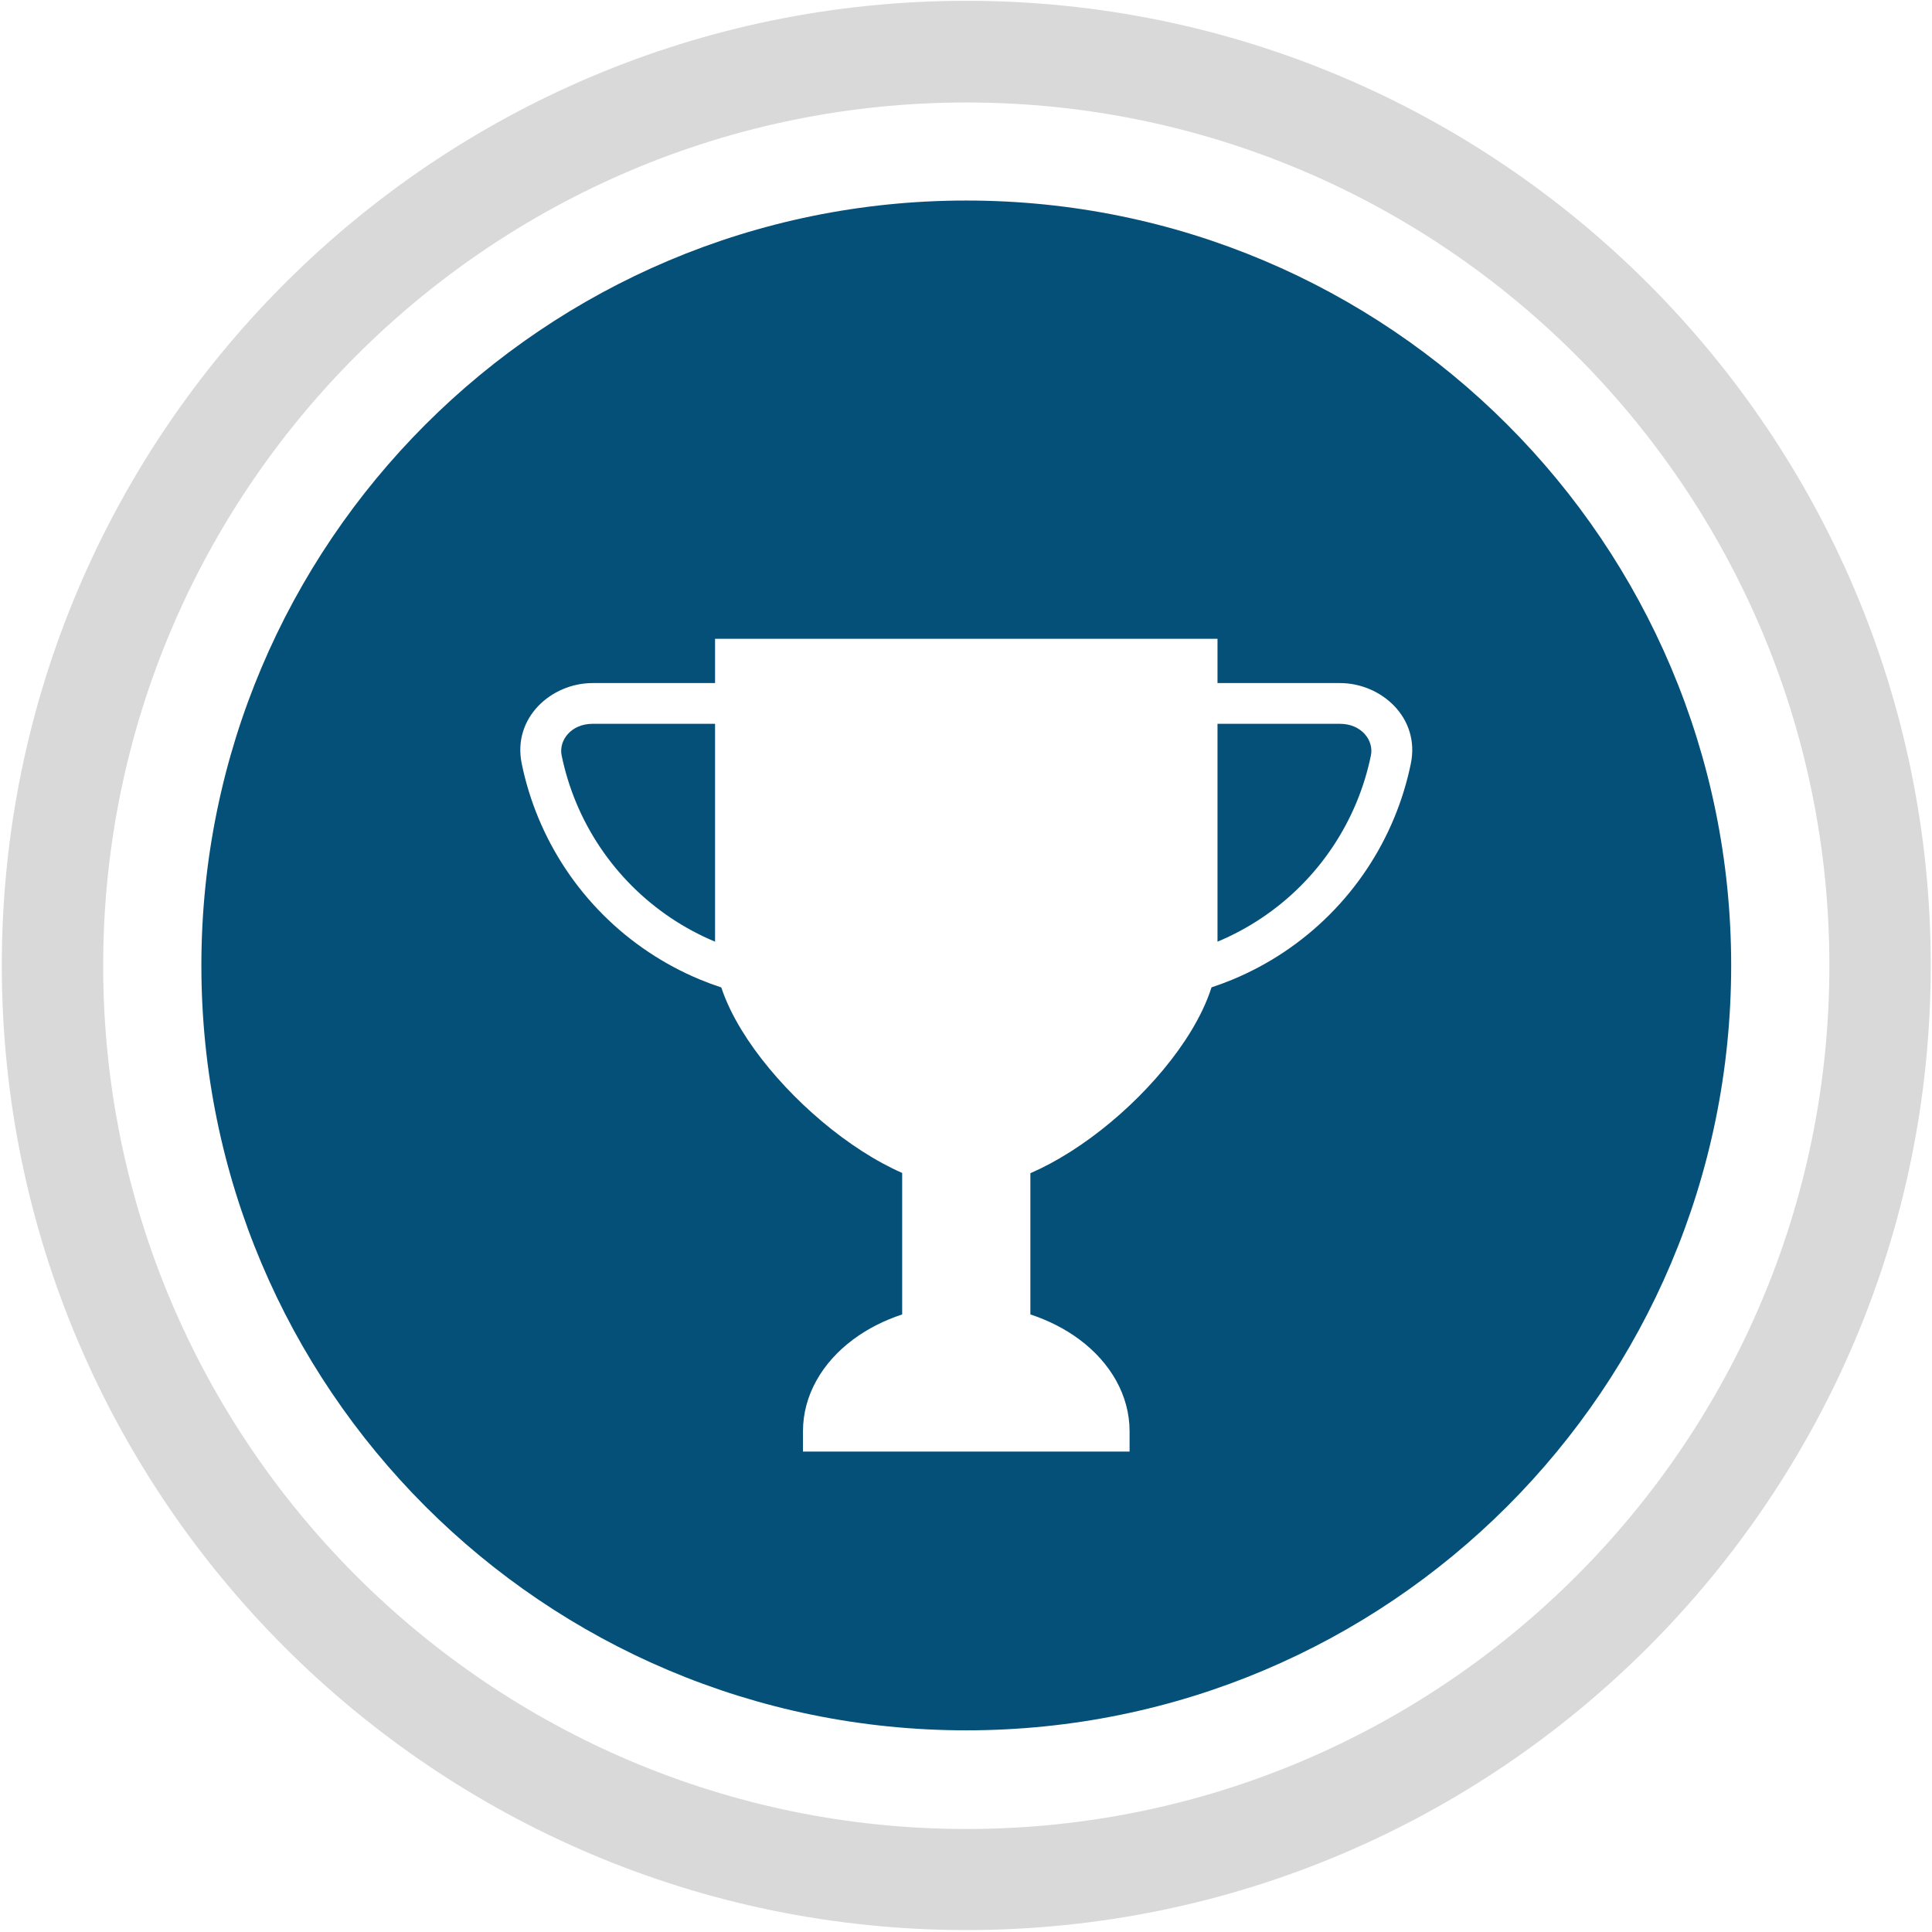
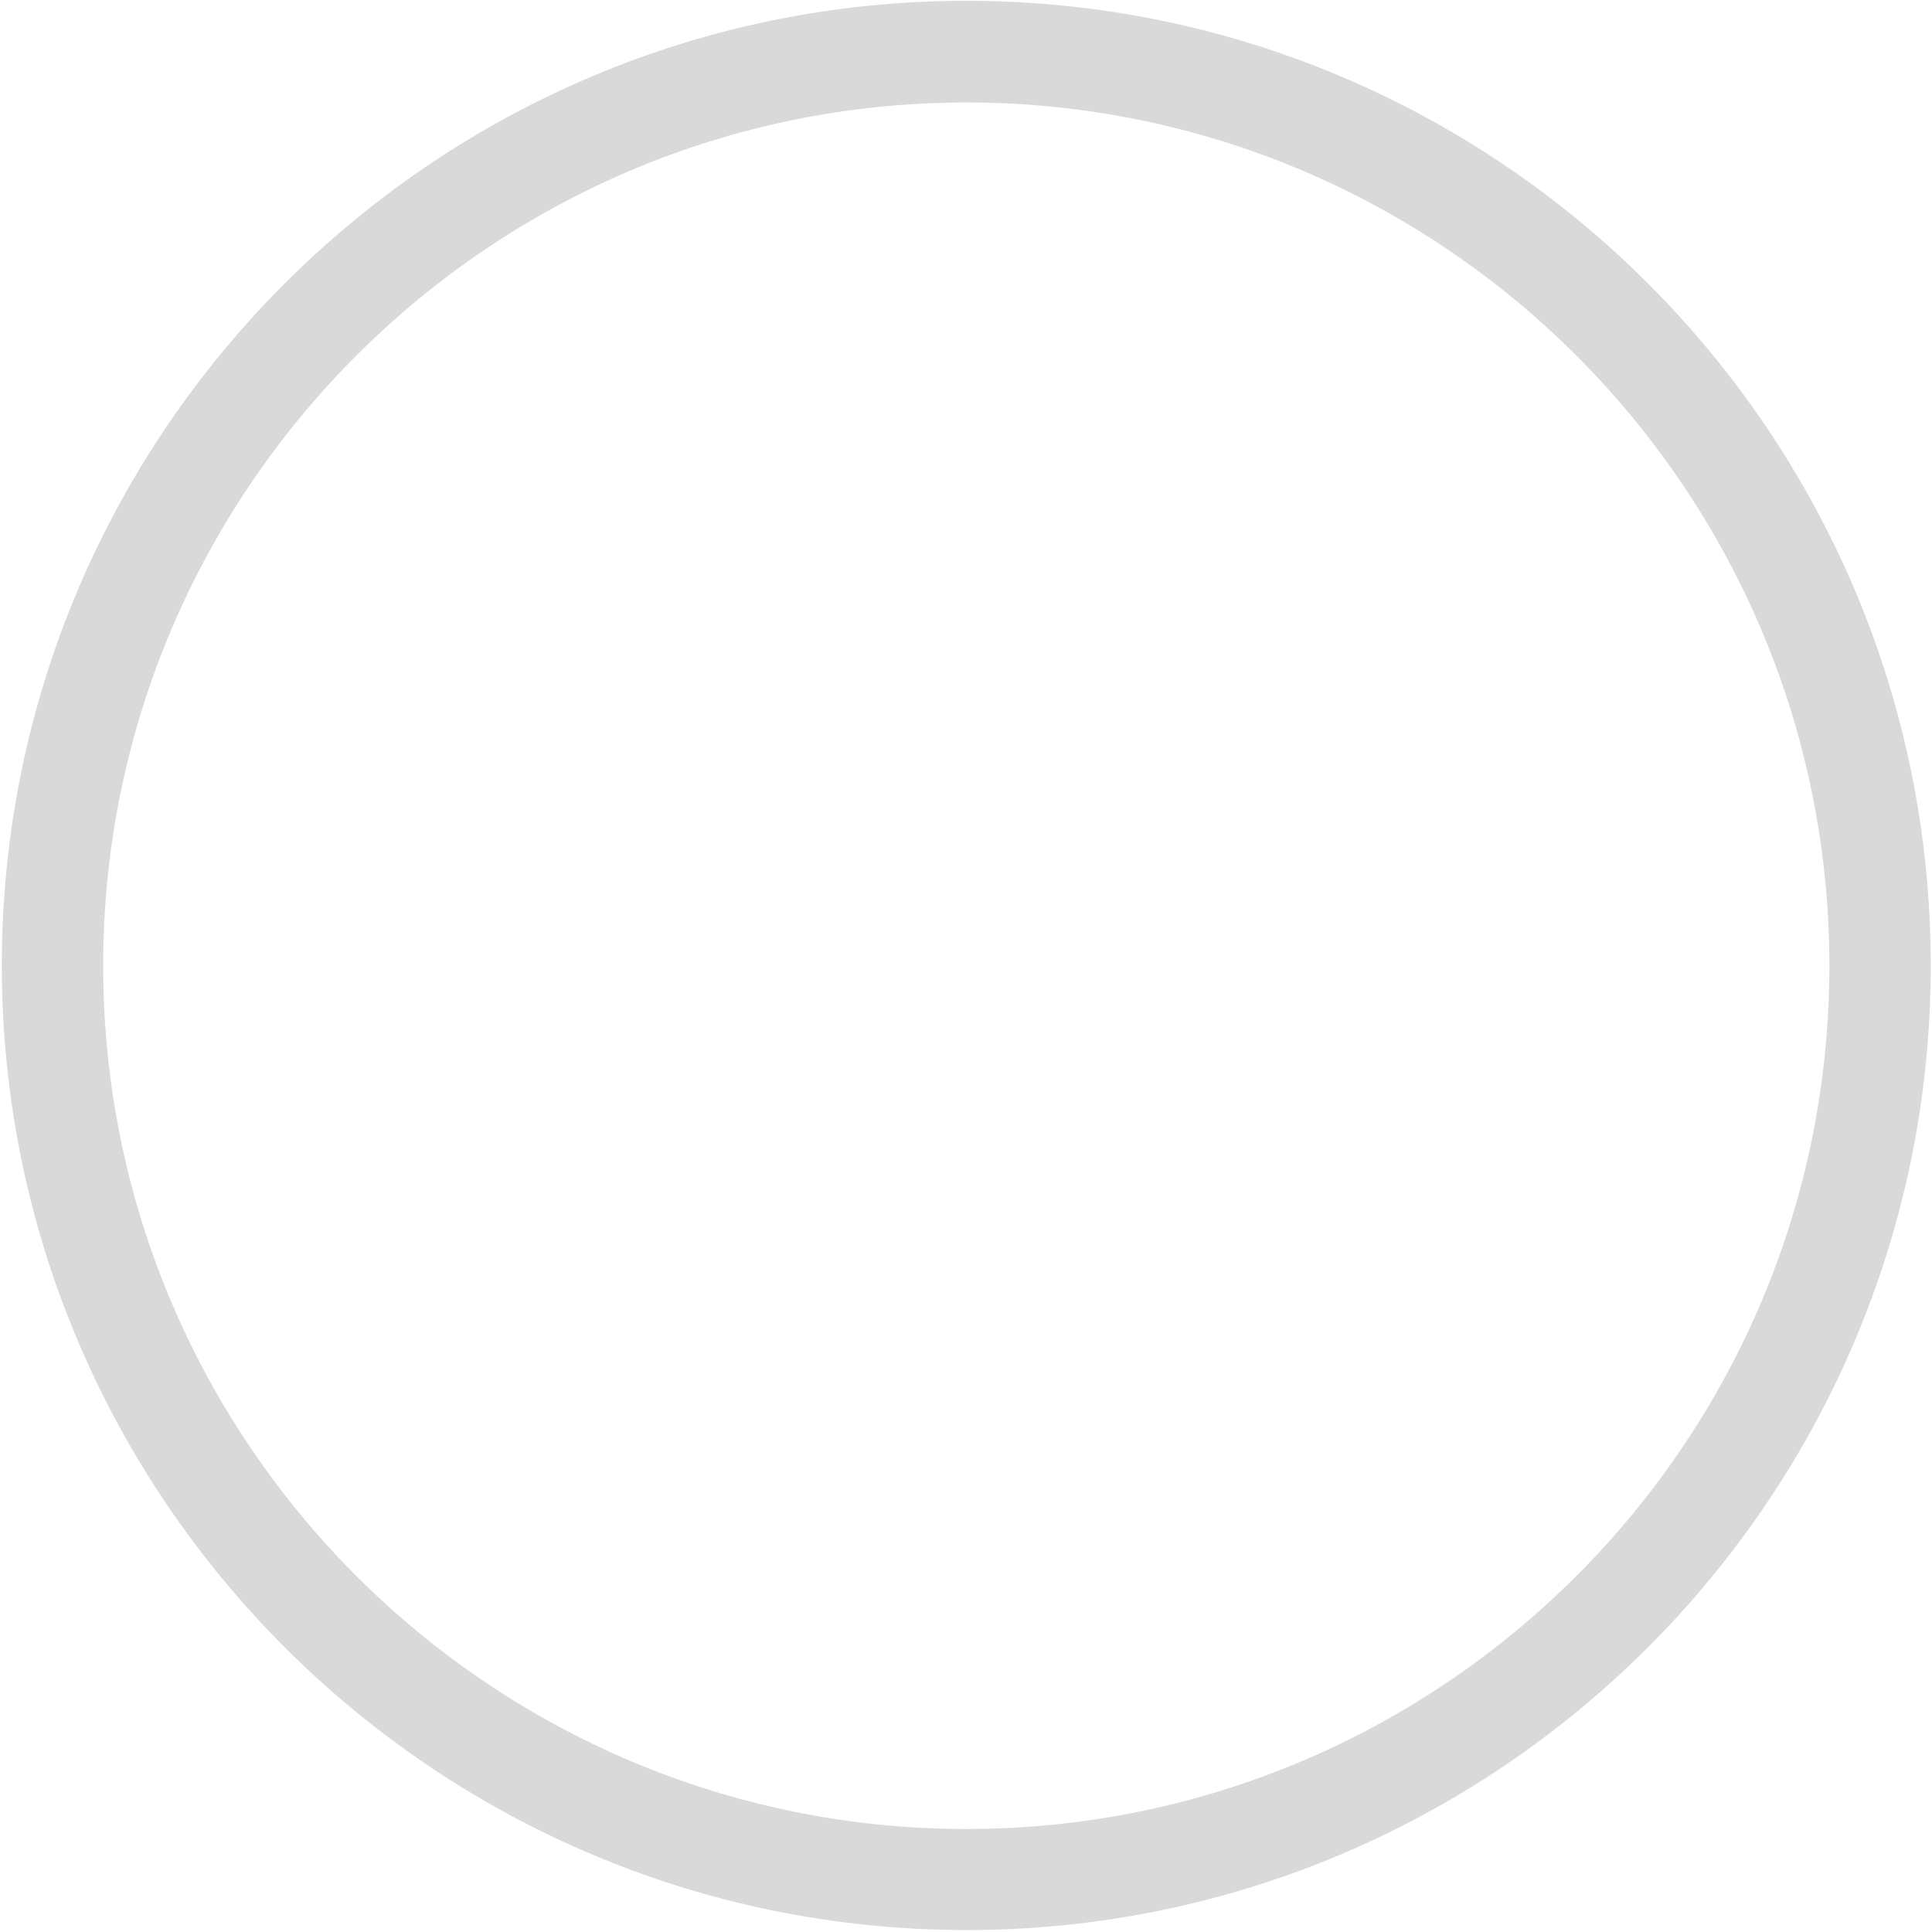
<svg xmlns="http://www.w3.org/2000/svg" width="558" height="558" viewBox="0 0 558 558" fill="none">
  <path d="M279.123 557.439C125.532 557.439 0.521 432.515 0.521 278.837C0.521 125.158 125.445 0.234 279.123 0.234C432.802 0.234 557.639 125.158 557.639 278.837C557.639 432.515 432.715 557.439 279.123 557.439ZM279.123 29.598C141.69 29.598 29.797 141.403 29.797 278.924C29.797 416.444 141.603 528.249 279.123 528.249C416.644 528.249 528.363 416.444 528.363 278.924C528.363 141.403 416.557 29.598 279.123 29.598Z" fill="#D9D9D9" />
-   <path d="M279.08 57.918C401.137 57.918 499.998 156.779 499.998 278.836C499.998 400.893 401.137 499.755 279.08 499.755C157.023 499.755 58.161 400.893 58.161 278.836C58.161 156.779 157.11 57.918 279.08 57.918ZM206.522 184.5V197.284H171.126C159.274 197.284 147.949 207.262 150.687 220.568C151.785 225.908 153.39 231.145 155.486 236.206C159.825 246.68 166.184 256.197 174.2 264.213C182.217 272.229 191.734 278.588 202.208 282.927C204.221 283.761 206.262 284.517 208.326 285.194C209.682 289.313 211.718 293.448 214.137 297.422C218.67 304.869 224.916 312.349 231.929 319.003C238.944 325.66 246.876 331.631 254.871 335.971C256.745 336.988 258.648 337.929 260.565 338.773V379.635C255.379 381.341 250.558 383.778 246.376 386.895C237.453 393.544 231.917 402.994 231.917 413.365V419.25H326.243V413.365C326.243 402.994 320.707 393.544 311.784 386.895C307.602 383.778 302.781 381.341 297.595 379.635V338.844C299.5 338.018 301.391 337.097 303.256 336.101C311.254 331.826 319.19 325.93 326.214 319.317C333.235 312.708 339.49 305.245 344.03 297.747C346.5 293.669 348.56 289.416 349.911 285.169C351.949 284.498 353.964 283.75 355.952 282.927C366.426 278.588 375.944 272.229 383.96 264.213C391.976 256.197 398.335 246.68 402.674 236.206C404.77 231.145 406.375 225.908 407.474 220.568C410.212 207.262 398.886 197.284 387.034 197.284H351.638V184.5H206.522ZM206.522 209.054V271.975C197.551 268.23 189.398 262.766 182.522 255.891C175.599 248.967 170.107 240.747 166.36 231.701C164.55 227.33 163.164 222.808 162.215 218.196C161.319 213.84 164.945 209.054 171.126 209.054H206.522ZM387.034 209.054C393.215 209.054 396.841 213.84 395.945 218.196C394.996 222.808 393.61 227.33 391.8 231.701C388.053 240.747 382.561 248.967 375.638 255.891C368.762 262.766 360.609 268.23 351.638 271.975V209.054H387.034Z" fill="#055078" />
</svg>